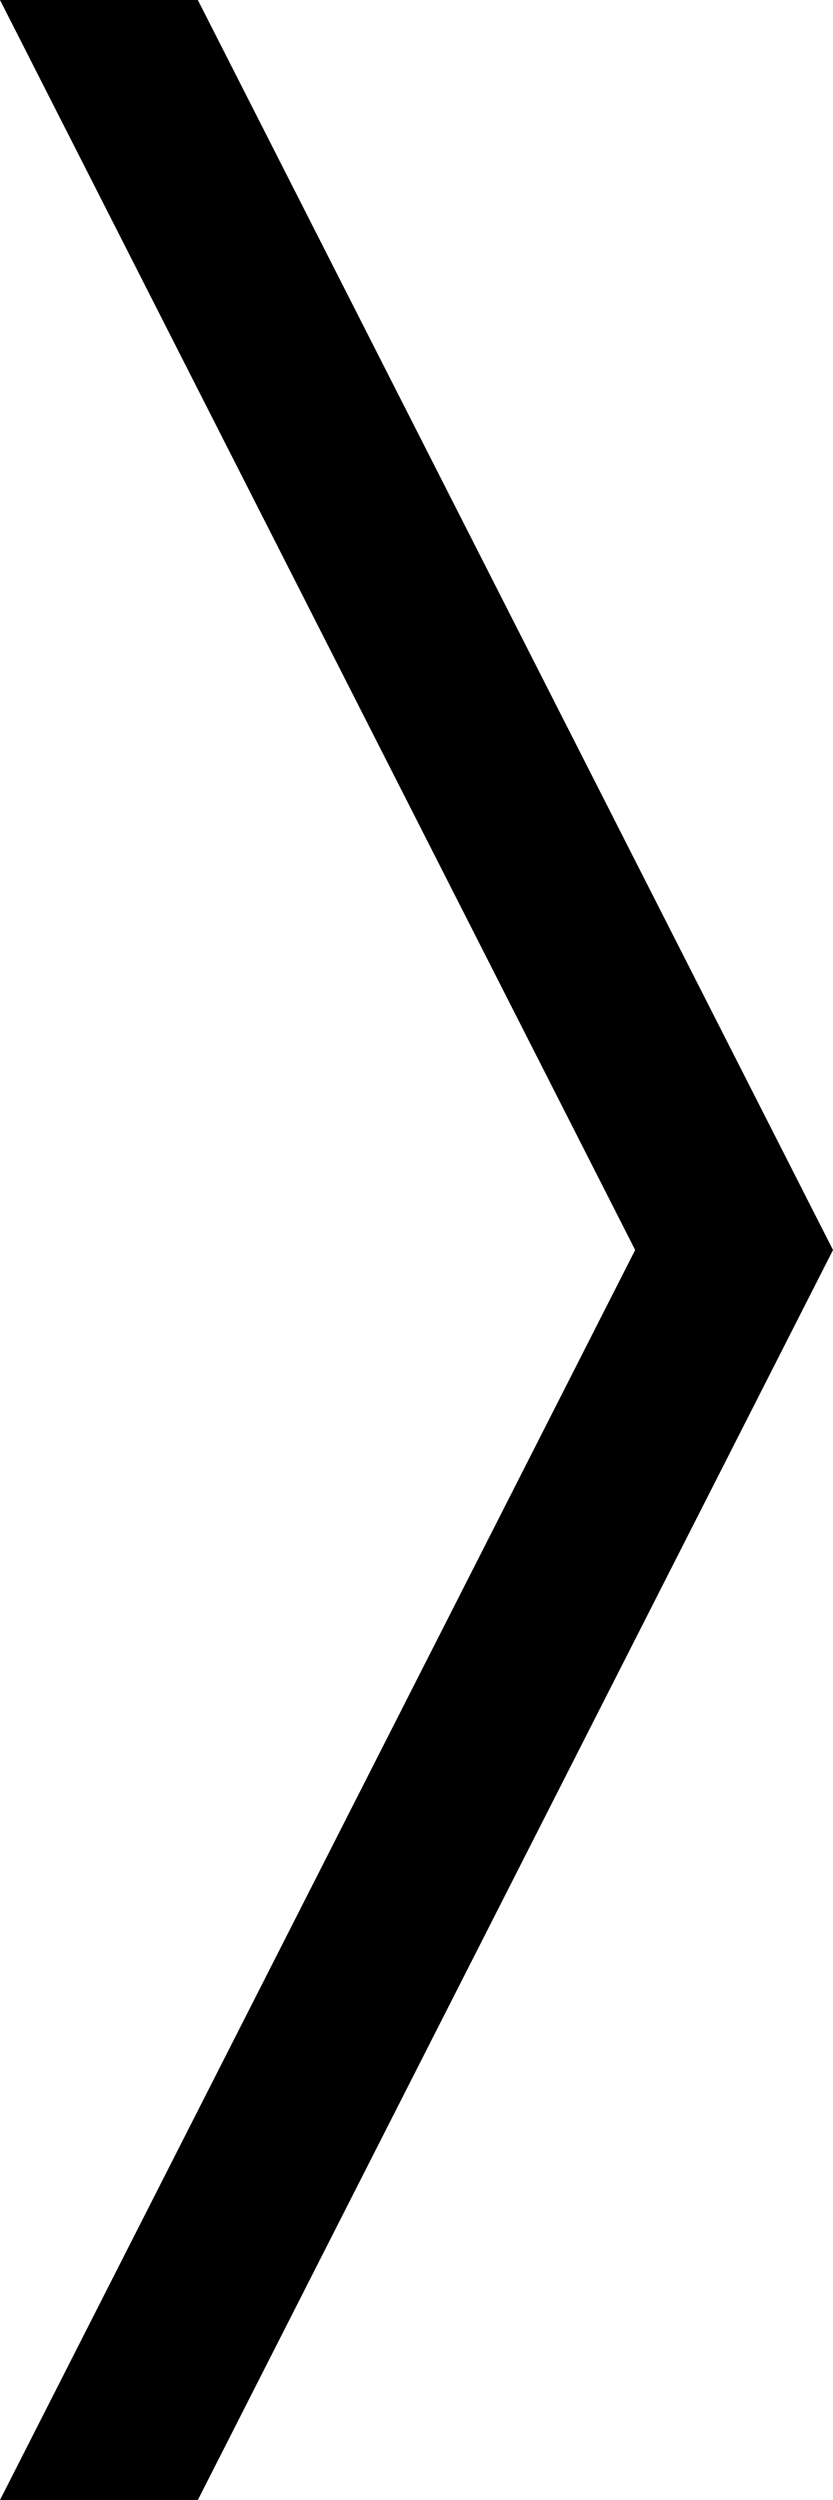
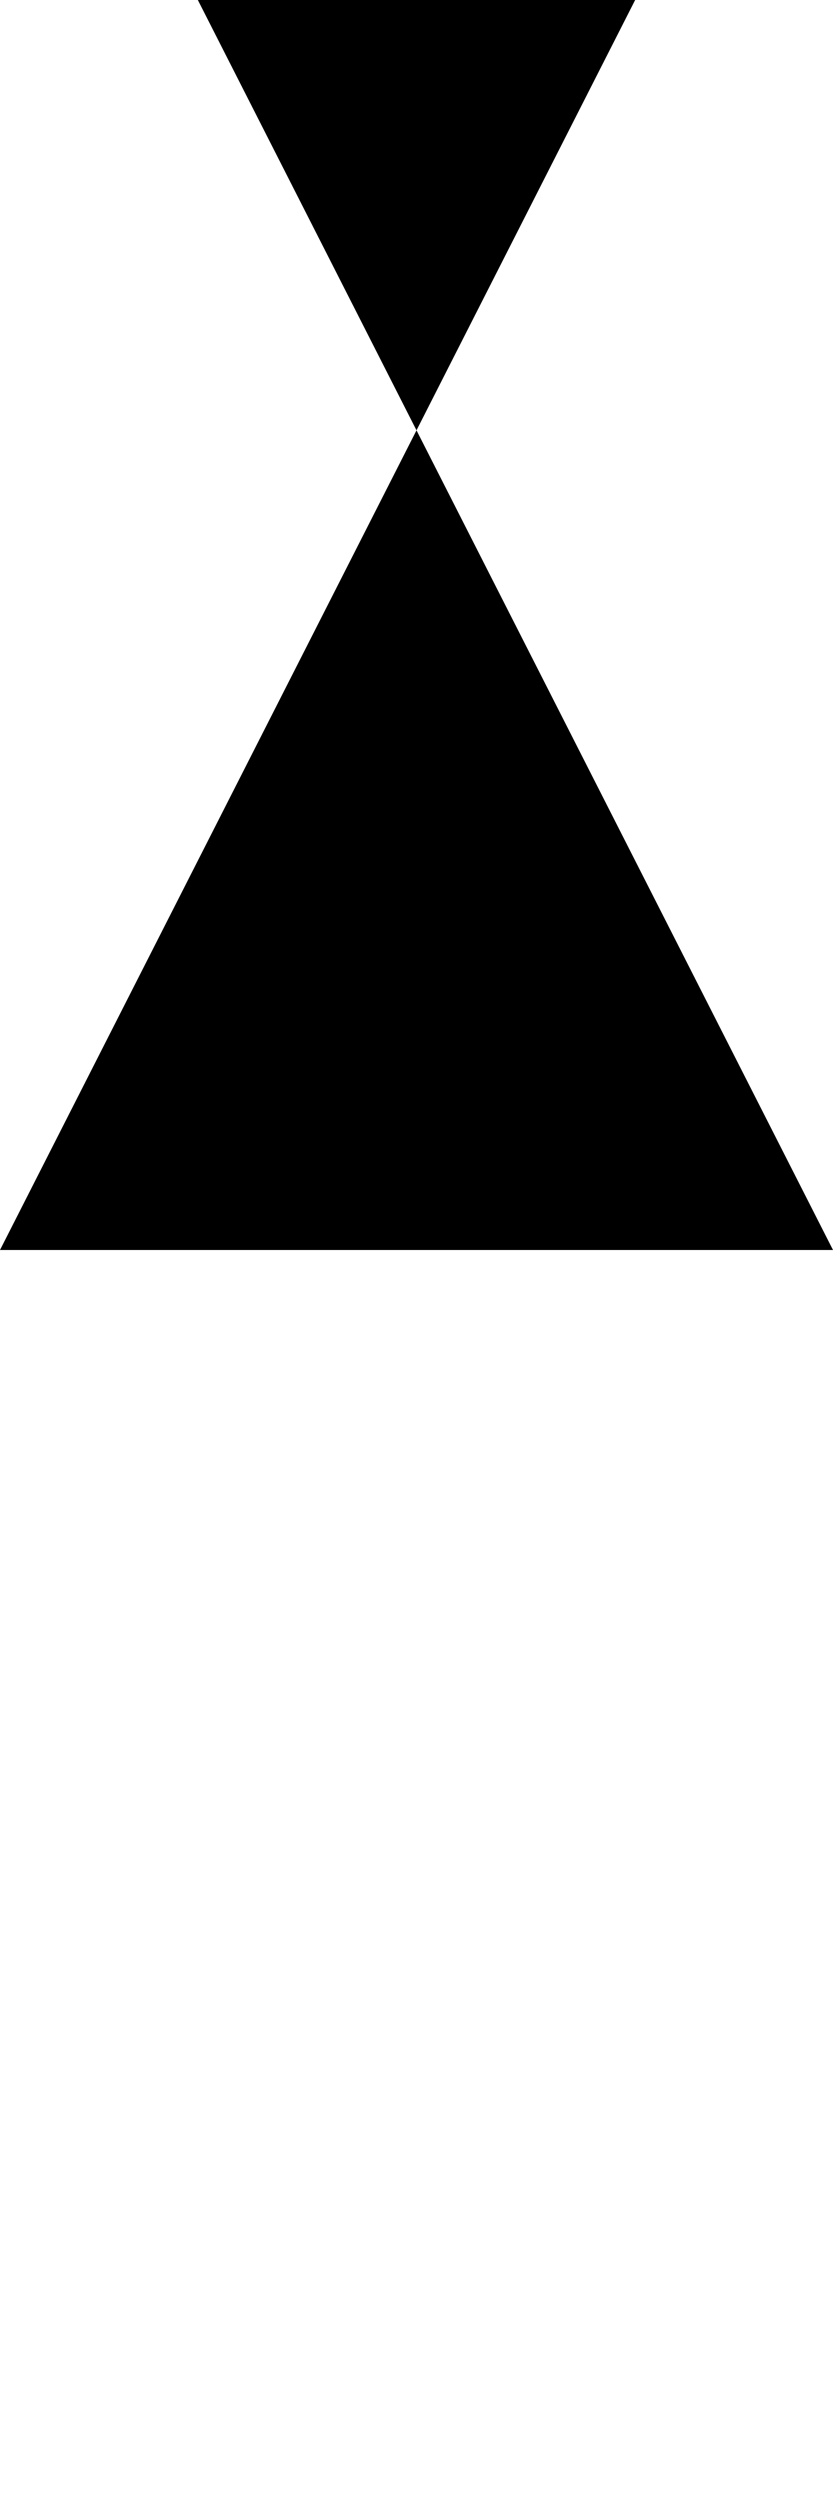
<svg xmlns="http://www.w3.org/2000/svg" enable-background="new 0 0 8 24" version="1.1" viewBox="0 0 8 24" xml:space="preserve">
-   <path d="M0,0h1.9L8,12L1.9,24H0l6.1-12L0,0z" />
+   <path d="M0,0h1.9L8,12H0l6.1-12L0,0z" />
</svg>